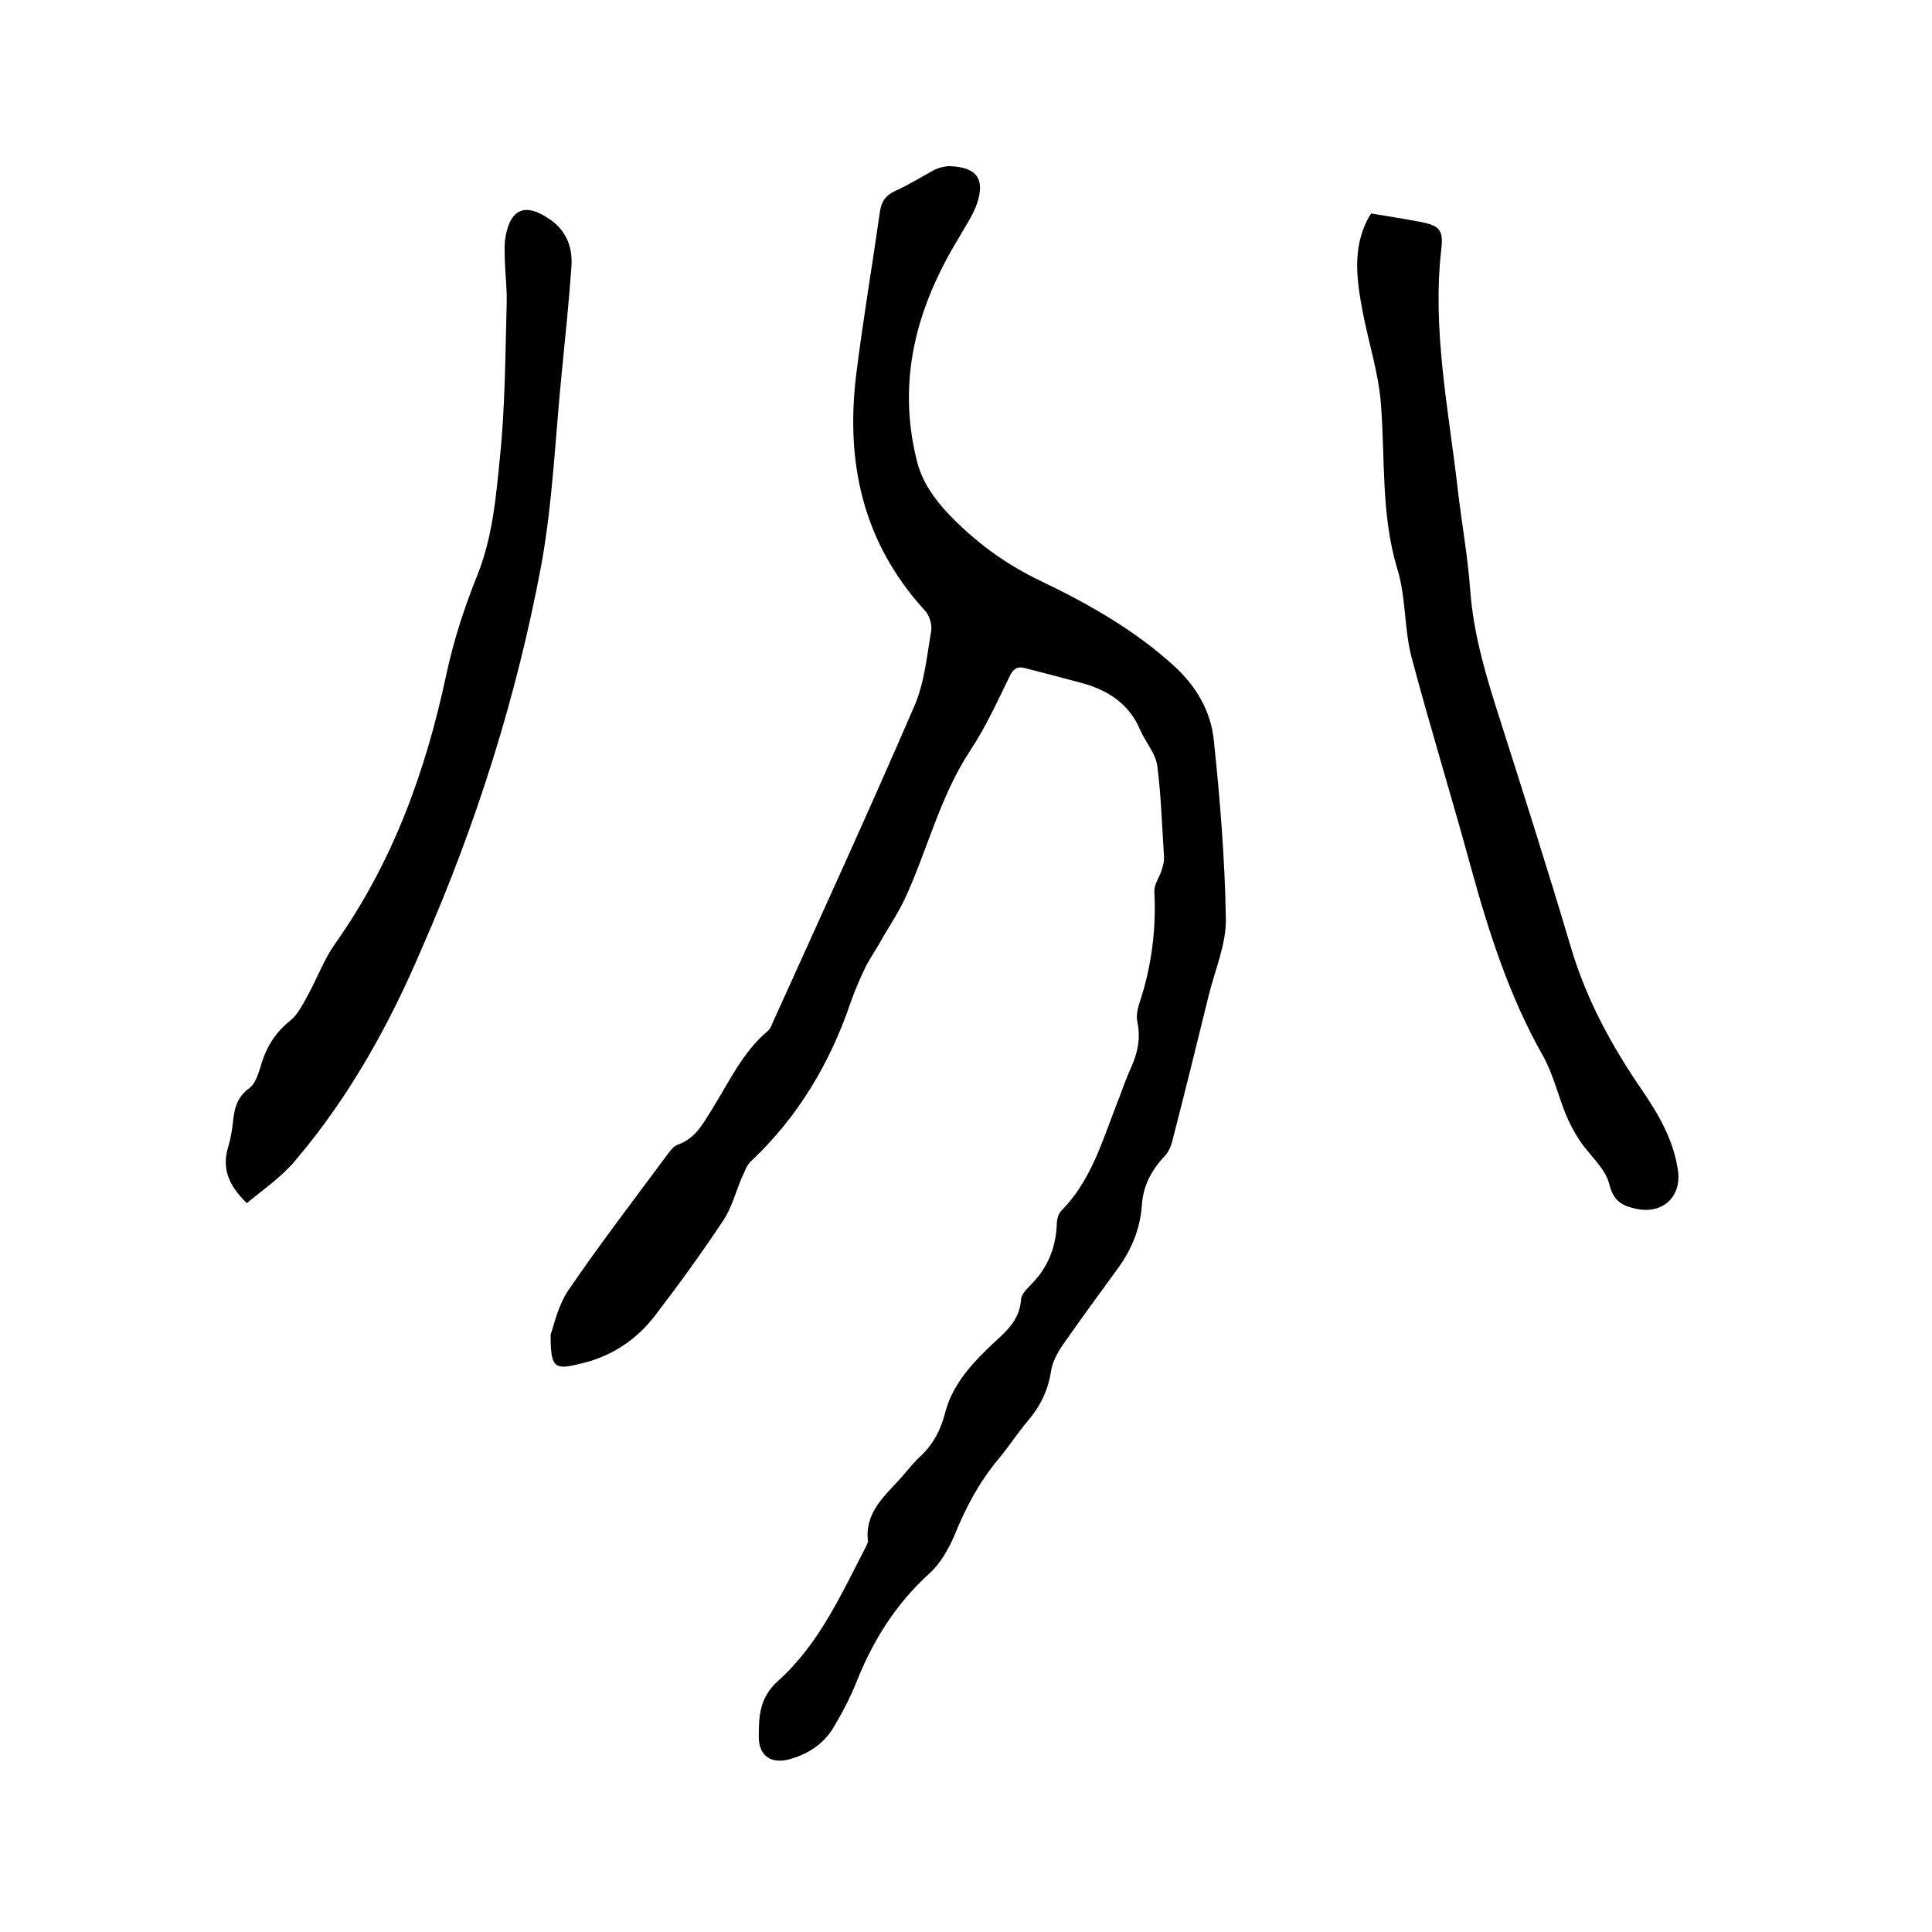
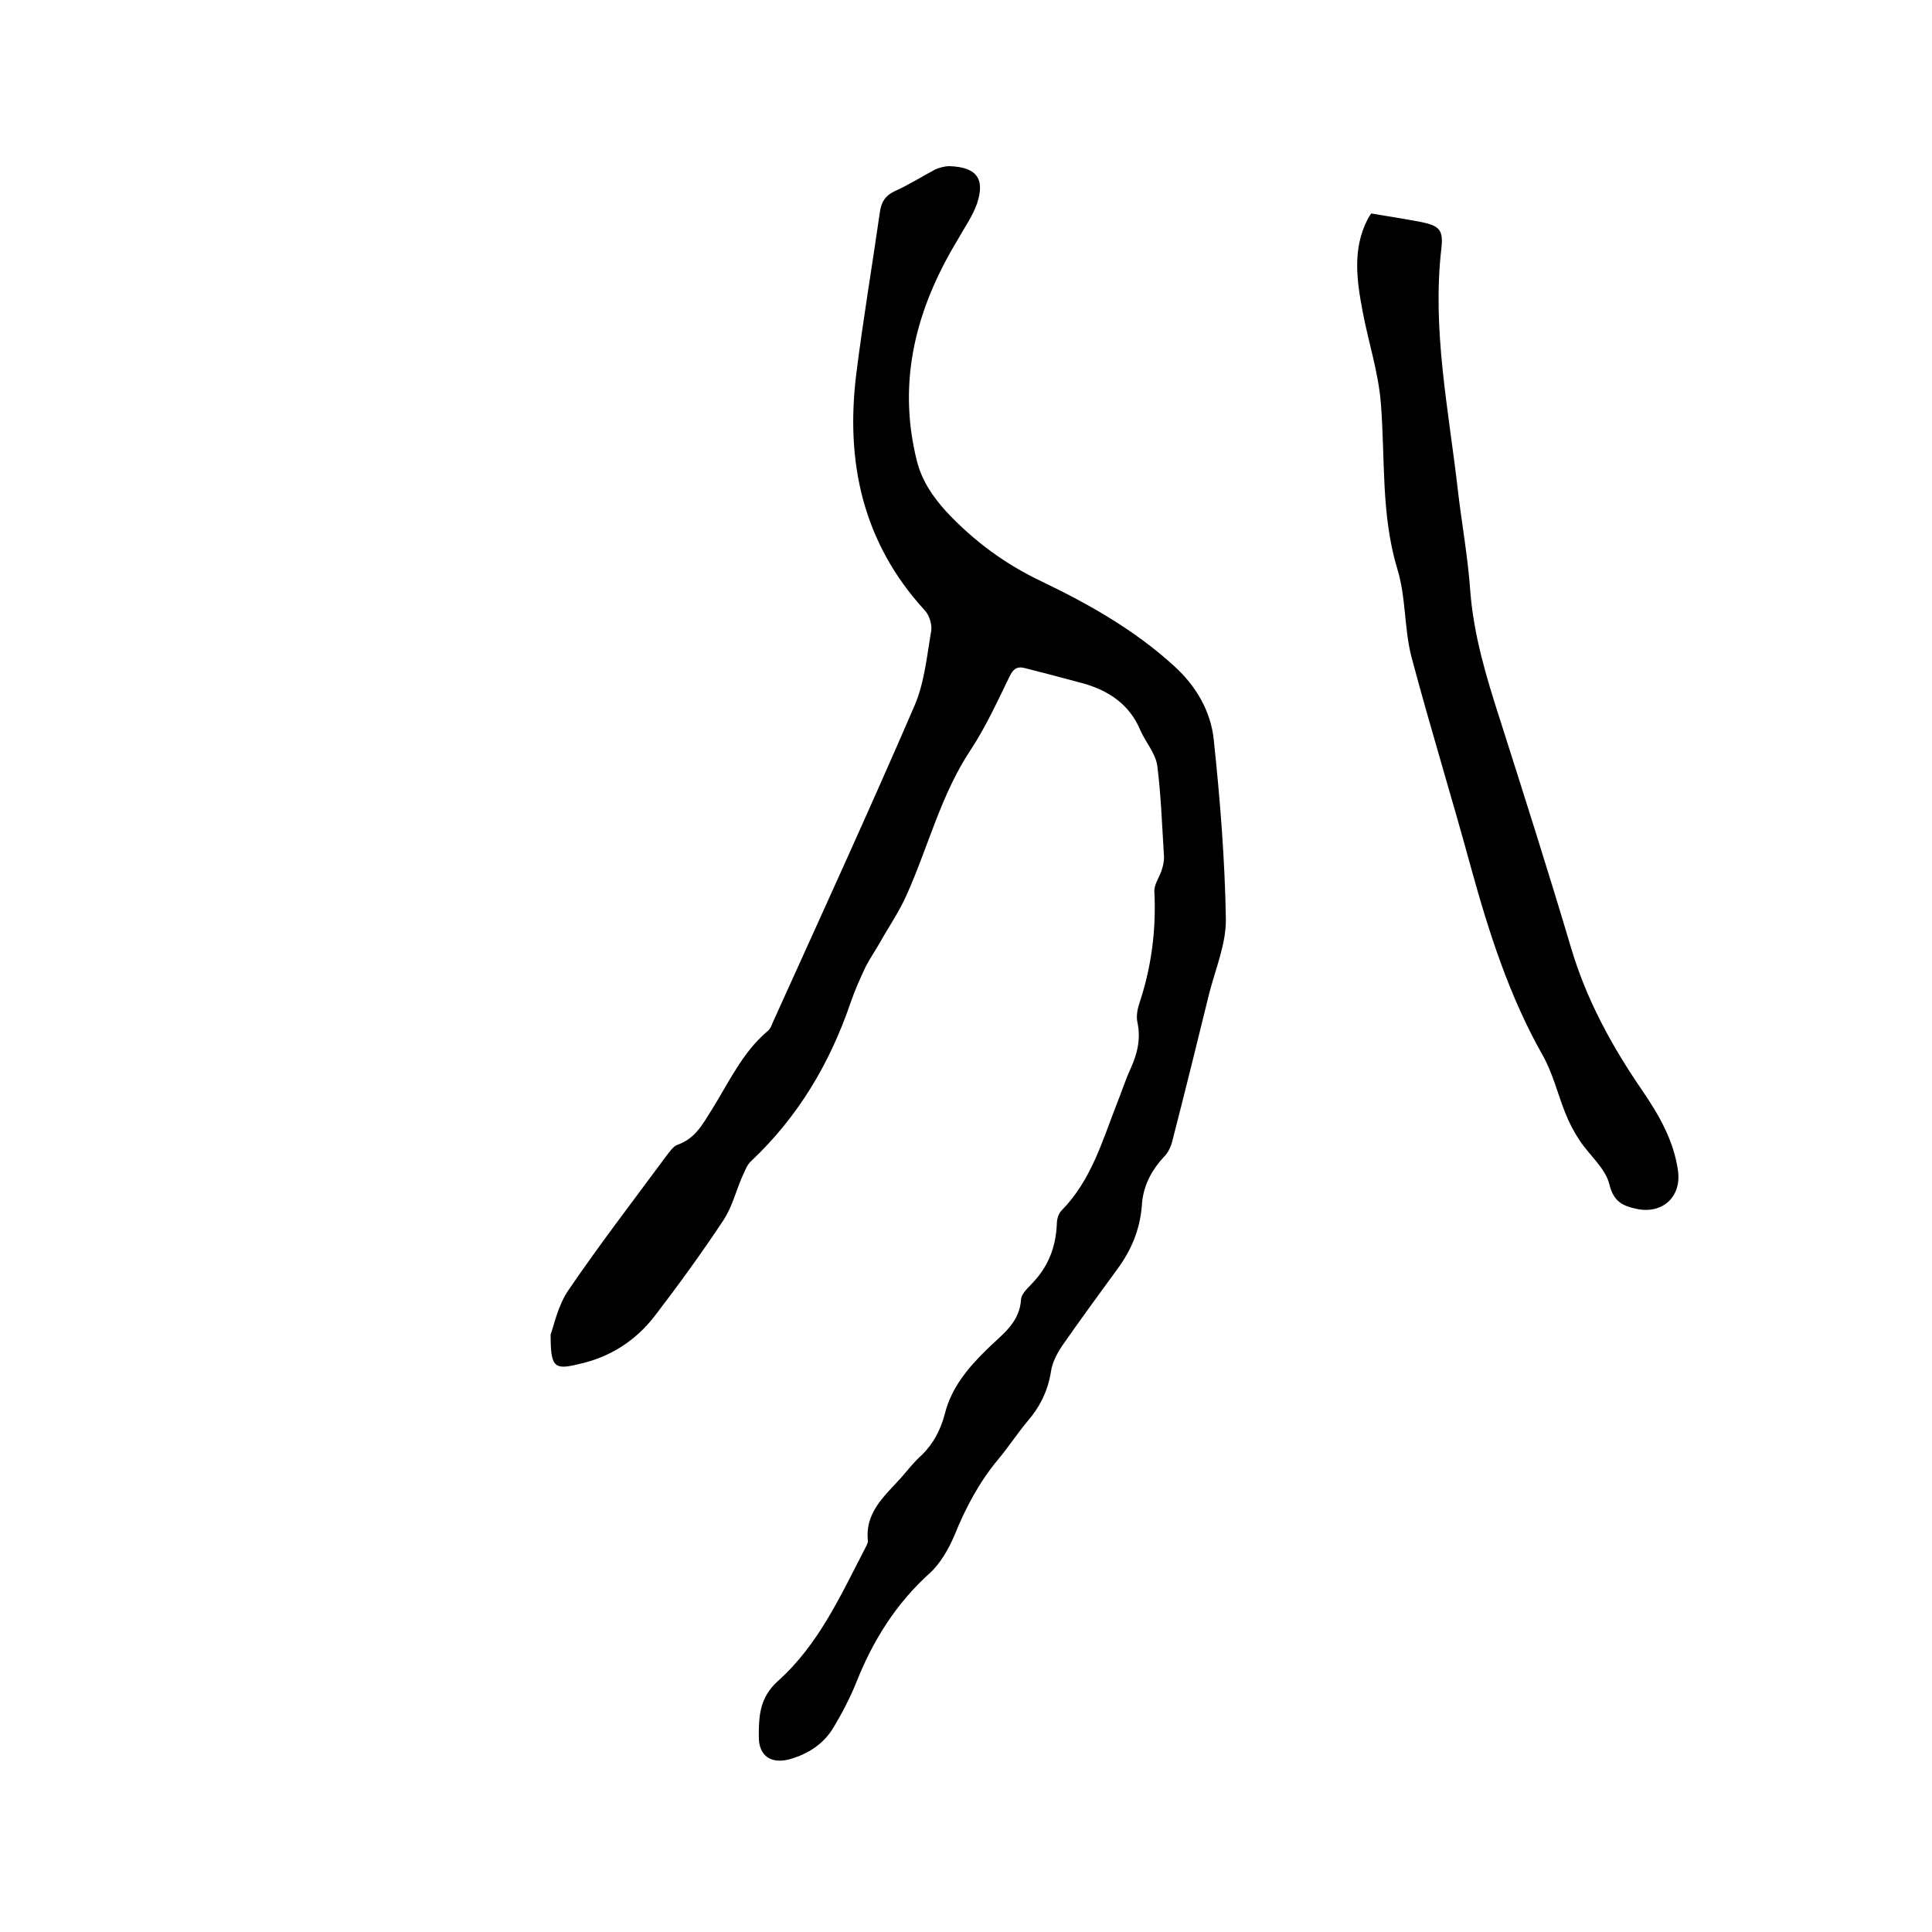
<svg xmlns="http://www.w3.org/2000/svg" enable-background="new 0 0 400 400" viewBox="0 0 400 400">
-   <path d="m114 276.3c.7-1.9 1.5-6 3.7-9.2 6.4-9.4 13.4-18.5 20.2-27.7.7-.9 1.5-2.1 2.4-2.4 3.7-1.3 5.2-4.3 7.1-7.3 3.5-5.6 6.3-11.8 11.5-16.2.5-.4.8-1 1-1.6 9.9-21.9 19.9-43.7 29.4-65.7 2.1-4.8 2.6-10.4 3.5-15.6.2-1.3-.4-3.3-1.4-4.3-12.8-14-16.4-30.7-14.1-49 1.4-11.2 3.3-22.4 4.9-33.6.3-1.9 1.1-3.2 3-4.1 2.9-1.3 5.6-3 8.4-4.5.9-.4 2-.7 3-.7 5.5.2 7.4 2.5 5.7 7.7-.9 2.6-2.6 5-4 7.5-8.6 14.2-12.6 29.2-8.5 45.7 1 4.1 3.2 7.4 6.1 10.6 5.7 6.1 12.2 10.9 19.8 14.5 9.8 4.7 19.3 10.1 27.4 17.5 4.6 4.2 7.6 9.4 8.2 15.3 1.3 12.3 2.3 24.7 2.5 37 .1 5.2-2.2 10.5-3.5 15.7-2.5 10.2-5 20.3-7.6 30.4-.3 1.2-.9 2.4-1.7 3.2-2.7 2.9-4.4 6.2-4.6 10.2-.4 4.9-2.2 9.2-5.1 13.1-3.8 5.2-7.6 10.4-11.3 15.7-1.1 1.6-2.1 3.5-2.4 5.4-.6 4-2.3 7.4-4.9 10.4-2.1 2.5-3.9 5.3-6 7.8-4 4.8-6.8 10.1-9.1 15.8-1.2 2.8-2.9 5.8-5.1 7.8-7 6.3-11.8 14-15.2 22.6-1.3 3.2-2.9 6.3-4.7 9.3-2 3.4-5.2 5.5-9 6.6-3.9 1.1-6.5-.6-6.5-4.6 0-4.2.1-8.1 4-11.6 8.5-7.6 13.1-18 18.3-28 .1-.3.3-.6.3-.9-.7-6 3.5-9.4 6.9-13.2 1.4-1.6 2.7-3.3 4.3-4.7 2.4-2.4 3.8-5.1 4.7-8.4 1.3-5.4 4.8-9.6 8.7-13.4 3-3 6.8-5.4 7.1-10.4.1-1.2 1.4-2.3 2.3-3.3 3.3-3.4 4.9-7.5 5.1-12.2 0-1 .3-2.2 1-2.9 6.1-6.2 8.4-14.3 11.4-22 1-2.5 1.8-5 2.9-7.4 1.4-3.1 2.1-6.1 1.4-9.5-.3-1.3 0-2.8.4-4 2.5-7.5 3.5-15.2 3.1-23.1-.1-1.4 1-2.9 1.5-4.4.3-.9.5-1.8.5-2.7-.4-6.3-.6-12.7-1.4-19-.4-2.6-2.4-4.8-3.5-7.3-2.2-5.3-6.5-8.2-11.8-9.7-4.1-1.1-8.2-2.2-12.2-3.2-1.6-.4-2.4.3-3.1 1.8-2.5 5.1-4.9 10.4-8 15.1-6.2 9.3-8.8 20.1-13.3 30.1-1.5 3.4-3.7 6.6-5.5 9.8-.9 1.6-2 3.2-2.9 4.9-1.2 2.5-2.3 5-3.2 7.6-4.3 12.6-10.9 23.7-20.7 32.9-.9.9-1.3 2.3-1.9 3.5-1.2 2.9-2 6-3.7 8.6-4.5 6.8-9.3 13.4-14.2 19.8-4 5.2-9.3 8.6-15.7 10-5.2 1.3-5.9.7-5.9-6.1z" />
+   <path d="m114 276.3c.7-1.9 1.5-6 3.7-9.2 6.4-9.4 13.4-18.5 20.2-27.7.7-.9 1.5-2.1 2.4-2.4 3.7-1.3 5.2-4.3 7.1-7.3 3.5-5.6 6.3-11.8 11.5-16.2.5-.4.8-1 1-1.6 9.9-21.9 19.9-43.7 29.4-65.7 2.1-4.8 2.6-10.4 3.5-15.6.2-1.3-.4-3.3-1.4-4.3-12.8-14-16.4-30.7-14.1-49 1.4-11.2 3.3-22.4 4.9-33.6.3-1.9 1.1-3.2 3-4.1 2.9-1.3 5.6-3 8.4-4.5.9-.4 2-.7 3-.7 5.5.2 7.4 2.5 5.7 7.7-.9 2.6-2.6 5-4 7.5-8.6 14.2-12.6 29.2-8.5 45.7 1 4.1 3.2 7.4 6.1 10.6 5.7 6.1 12.2 10.9 19.8 14.5 9.8 4.7 19.3 10.1 27.4 17.5 4.6 4.2 7.6 9.4 8.2 15.3 1.3 12.3 2.3 24.7 2.5 37 .1 5.2-2.2 10.5-3.5 15.7-2.5 10.2-5 20.3-7.6 30.4-.3 1.2-.9 2.4-1.7 3.2-2.7 2.9-4.4 6.2-4.6 10.2-.4 4.9-2.2 9.2-5.1 13.1-3.8 5.2-7.6 10.4-11.3 15.7-1.1 1.6-2.1 3.5-2.4 5.4-.6 4-2.3 7.4-4.9 10.4-2.1 2.5-3.9 5.3-6 7.8-4 4.8-6.8 10.1-9.1 15.8-1.2 2.8-2.9 5.8-5.1 7.8-7 6.3-11.8 14-15.2 22.6-1.3 3.2-2.9 6.3-4.7 9.3-2 3.4-5.2 5.5-9 6.6-3.9 1.1-6.5-.6-6.5-4.6 0-4.2.1-8.1 4-11.6 8.5-7.6 13.1-18 18.3-28 .1-.3.3-.6.3-.9-.7-6 3.5-9.4 6.9-13.2 1.4-1.6 2.7-3.3 4.3-4.7 2.4-2.4 3.8-5.1 4.7-8.4 1.3-5.4 4.8-9.6 8.7-13.4 3-3 6.8-5.4 7.1-10.4.1-1.2 1.4-2.3 2.3-3.3 3.3-3.4 4.9-7.5 5.1-12.2 0-1 .3-2.2 1-2.9 6.1-6.2 8.4-14.3 11.4-22 1-2.5 1.8-5 2.9-7.4 1.4-3.1 2.1-6.1 1.4-9.5-.3-1.3 0-2.8.4-4 2.5-7.5 3.5-15.2 3.1-23.1-.1-1.4 1-2.9 1.5-4.4.3-.9.5-1.8.5-2.7-.4-6.3-.6-12.7-1.4-19-.4-2.6-2.4-4.8-3.5-7.3-2.2-5.3-6.5-8.2-11.8-9.7-4.1-1.1-8.2-2.2-12.2-3.2-1.6-.4-2.4.3-3.1 1.8-2.5 5.1-4.9 10.4-8 15.1-6.2 9.3-8.8 20.1-13.3 30.1-1.5 3.4-3.7 6.6-5.5 9.8-.9 1.6-2 3.2-2.9 4.9-1.2 2.5-2.3 5-3.2 7.6-4.3 12.6-10.9 23.7-20.7 32.9-.9.9-1.3 2.3-1.9 3.5-1.2 2.9-2 6-3.7 8.6-4.5 6.8-9.3 13.4-14.2 19.8-4 5.2-9.3 8.6-15.7 10-5.2 1.3-5.9.7-5.9-6.1" />
  <path d="m283.9 44.2c3.6.6 6.8 1.1 10 1.7 4.1.8 5 1.6 4.5 5.7-1.9 16.7 1.5 33.1 3.4 49.6.8 7 2.1 14 2.6 21.1.7 9.2 3.3 17.8 6.1 26.5 5 15.7 10 31.4 14.7 47.2 3.2 10.9 8.5 20.6 14.9 29.9 3.4 5 6.4 10.2 7.3 16.4.8 5.4-3.1 9.1-8.5 8-2.8-.6-4.8-1.4-5.7-5.1-.8-3.3-4.1-6-6.1-9-1.2-1.8-2.2-3.7-3-5.7-1.6-4-2.6-8.3-4.7-12-6.9-12.2-11.1-25.3-14.8-38.7-4-14.7-8.5-29.2-12.4-43.9-1.5-5.9-1.1-12.3-2.9-18.1-3.4-11.3-2.5-22.8-3.4-34.2-.5-6.5-2.6-12.8-3.8-19.2s-2.1-12.8 1-18.9c.3-.6.6-1 .8-1.3z" />
-   <path d="m51.1 249.1c-3.7-3.6-5.2-7.1-3.9-11.5.5-1.6.8-3.3 1-5 .3-2.9.7-5.3 3.4-7.3 1.4-1 2-3.4 2.6-5.3 1.1-3.5 3-6.4 5.9-8.7 1.5-1.2 2.5-3.2 3.5-5 2-3.6 3.4-7.5 5.7-10.8 12-16.9 18.8-35.7 23.1-55.8 1.5-7.1 3.8-14.1 6.5-20.8 3.1-7.8 3.8-16.1 4.6-24.2 1.1-10.5 1.1-21.1 1.4-31.7.1-3.2-.3-6.3-.4-9.5 0-1.4-.1-2.8.1-4.1 1-6.3 4.2-7.6 9.5-3.8 3.3 2.4 4.5 5.8 4.2 9.7-.5 7-1.2 13.9-1.9 20.9-1.4 13.6-1.9 27.3-4.3 40.6-5.1 27.4-13.5 53.9-24.7 79.4-6.7 15.8-15 30.8-26.2 44-2.8 3.4-6.6 6-10.1 8.9z" />
</svg>